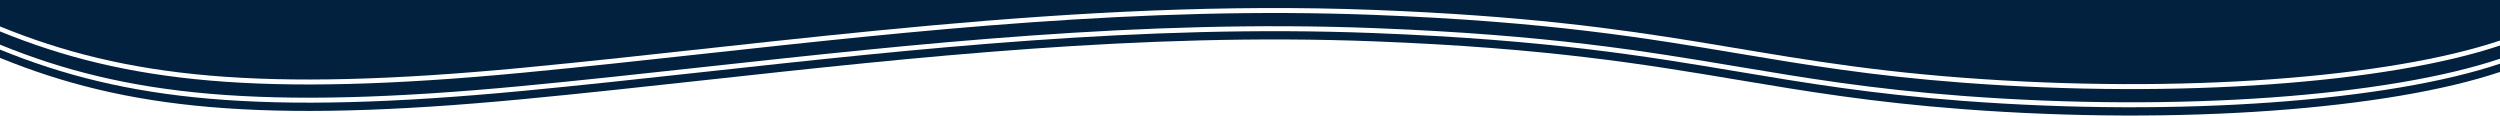
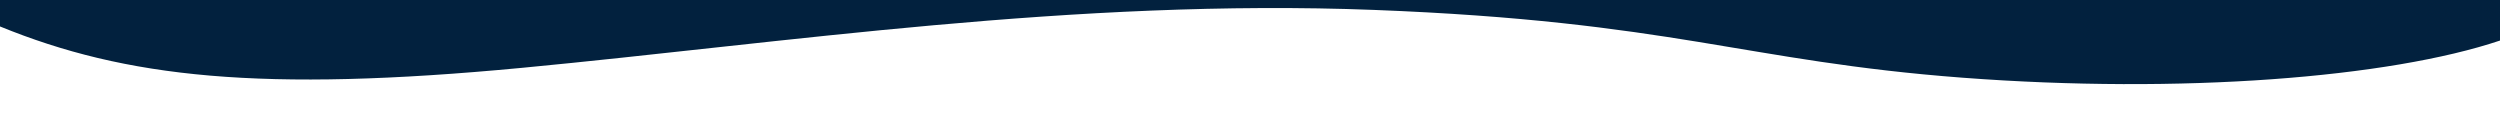
<svg xmlns="http://www.w3.org/2000/svg" width="1512" height="70" viewBox="0 0 1512 70" fill="none">
-   <path fill-rule="evenodd" clip-rule="evenodd" d="M1051.3 43.343C1092.04 50.165 1131.71 56.81 1187 60.998C1319 70.997 1445 60.996 1512 38.521V43.522C1445 65.998 1319 75.998 1187 65.999C1131.71 61.811 1092.04 55.167 1051.3 48.344C994.773 38.877 936.192 29.066 831 24.998C690.739 19.573 553.48 34.566 425.273 48.57C388.036 52.638 351.562 56.622 316 59.998C158 74.998 76 65.999 3.4969e-07 34.998L0 29.997C76 60.998 158 69.997 316 54.997C351.562 51.62 388.036 47.636 425.273 43.569C553.48 29.565 690.739 14.572 831 19.997C936.192 24.065 994.773 33.876 1051.3 43.343Z" fill="#02213E" />
-   <path fill-rule="evenodd" clip-rule="evenodd" d="M1051.3 40.343C1092.04 47.166 1131.71 53.81 1187 57.998C1319 67.997 1445 57.997 1512 35.522V27.523C1445 49.999 1319 59.999 1187 50C1131.71 45.812 1092.04 39.168 1051.3 32.345C994.773 22.878 936.192 13.067 831 8.999C690.739 3.574 553.48 18.567 425.273 32.571C388.036 36.639 351.562 40.623 316 43.999C158 58.999 76 50 0 18.999V26.997C76 57.998 158 66.997 316 51.997C351.562 48.621 388.036 44.637 425.273 40.57C553.48 26.566 690.739 11.573 831 16.997C936.192 21.065 994.773 30.876 1051.3 40.343ZM1.57353e-06 1L2.27292e-06 0.998L1512 0.998V1L1.57353e-06 1Z" fill="#02213E" />
  <path d="M1187 47C1055 37.001 1012 12.999 831 5.999C650 -1.001 474 25.999 316 40.999C158 55.999 76 47 -1.39869e-06 15.999L0 -0L1512 0L1512 24.523C1445 46.999 1319 56.999 1187 47Z" fill="#02213E" />
</svg>